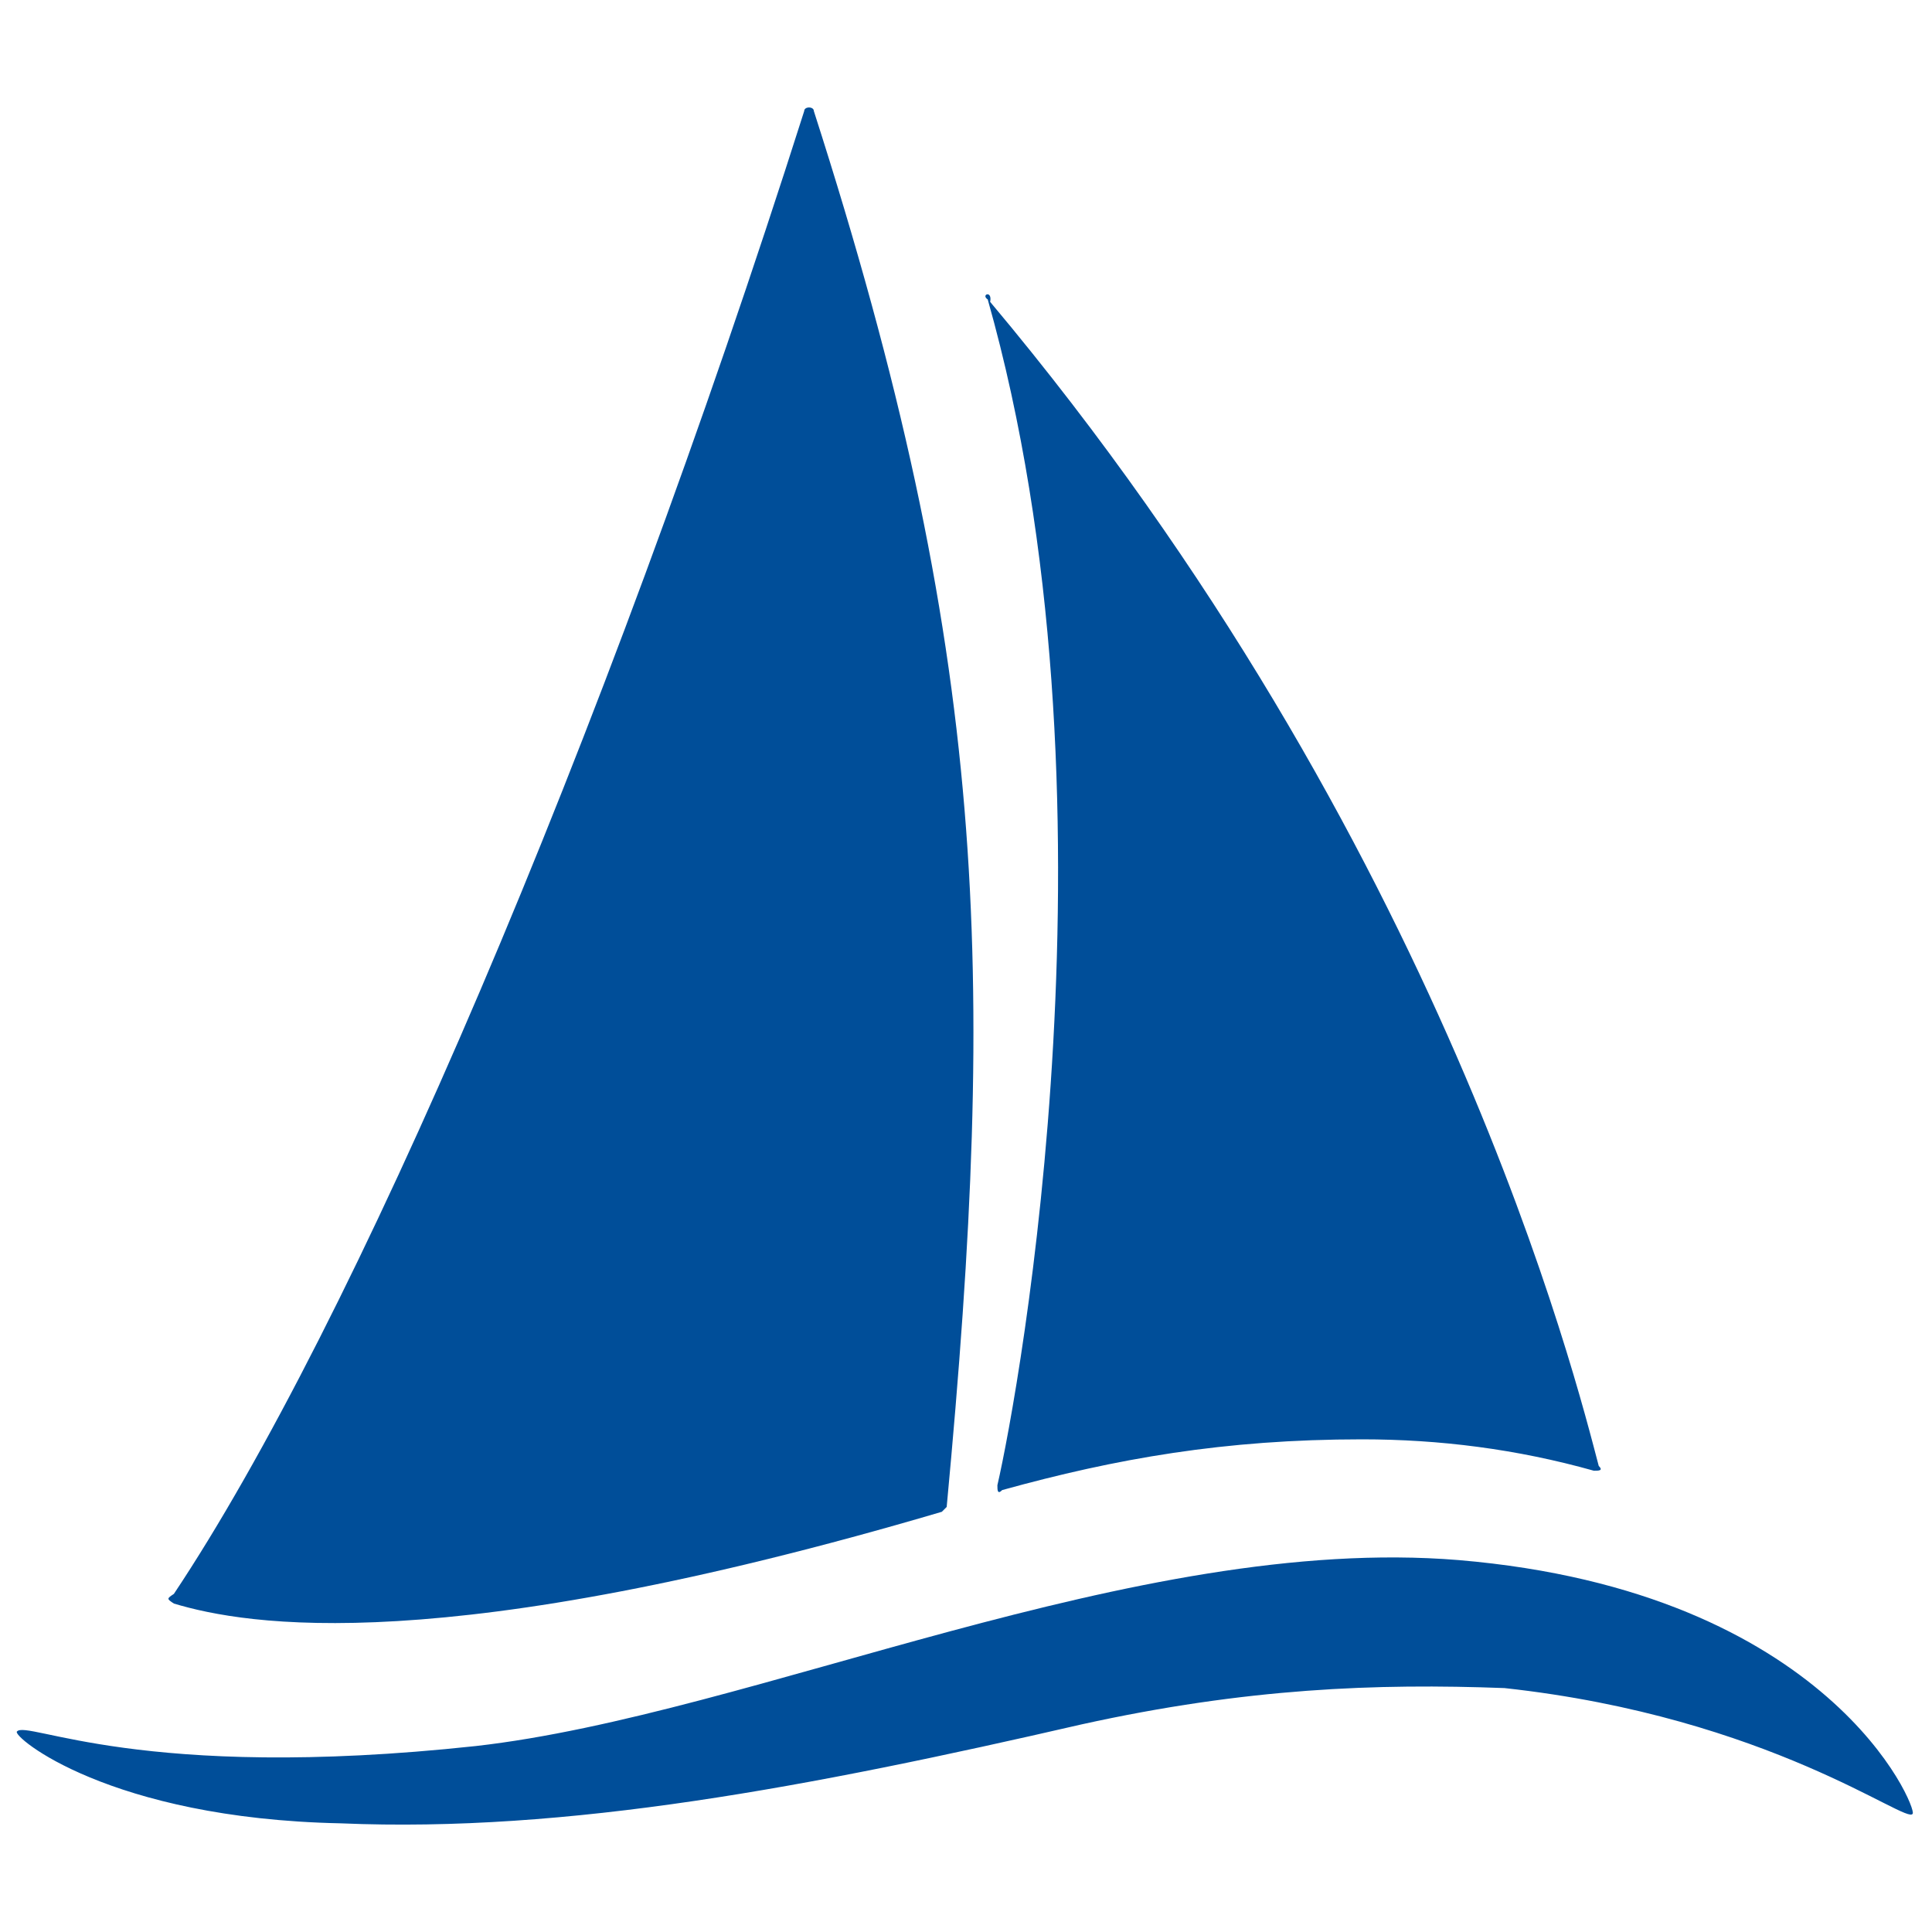
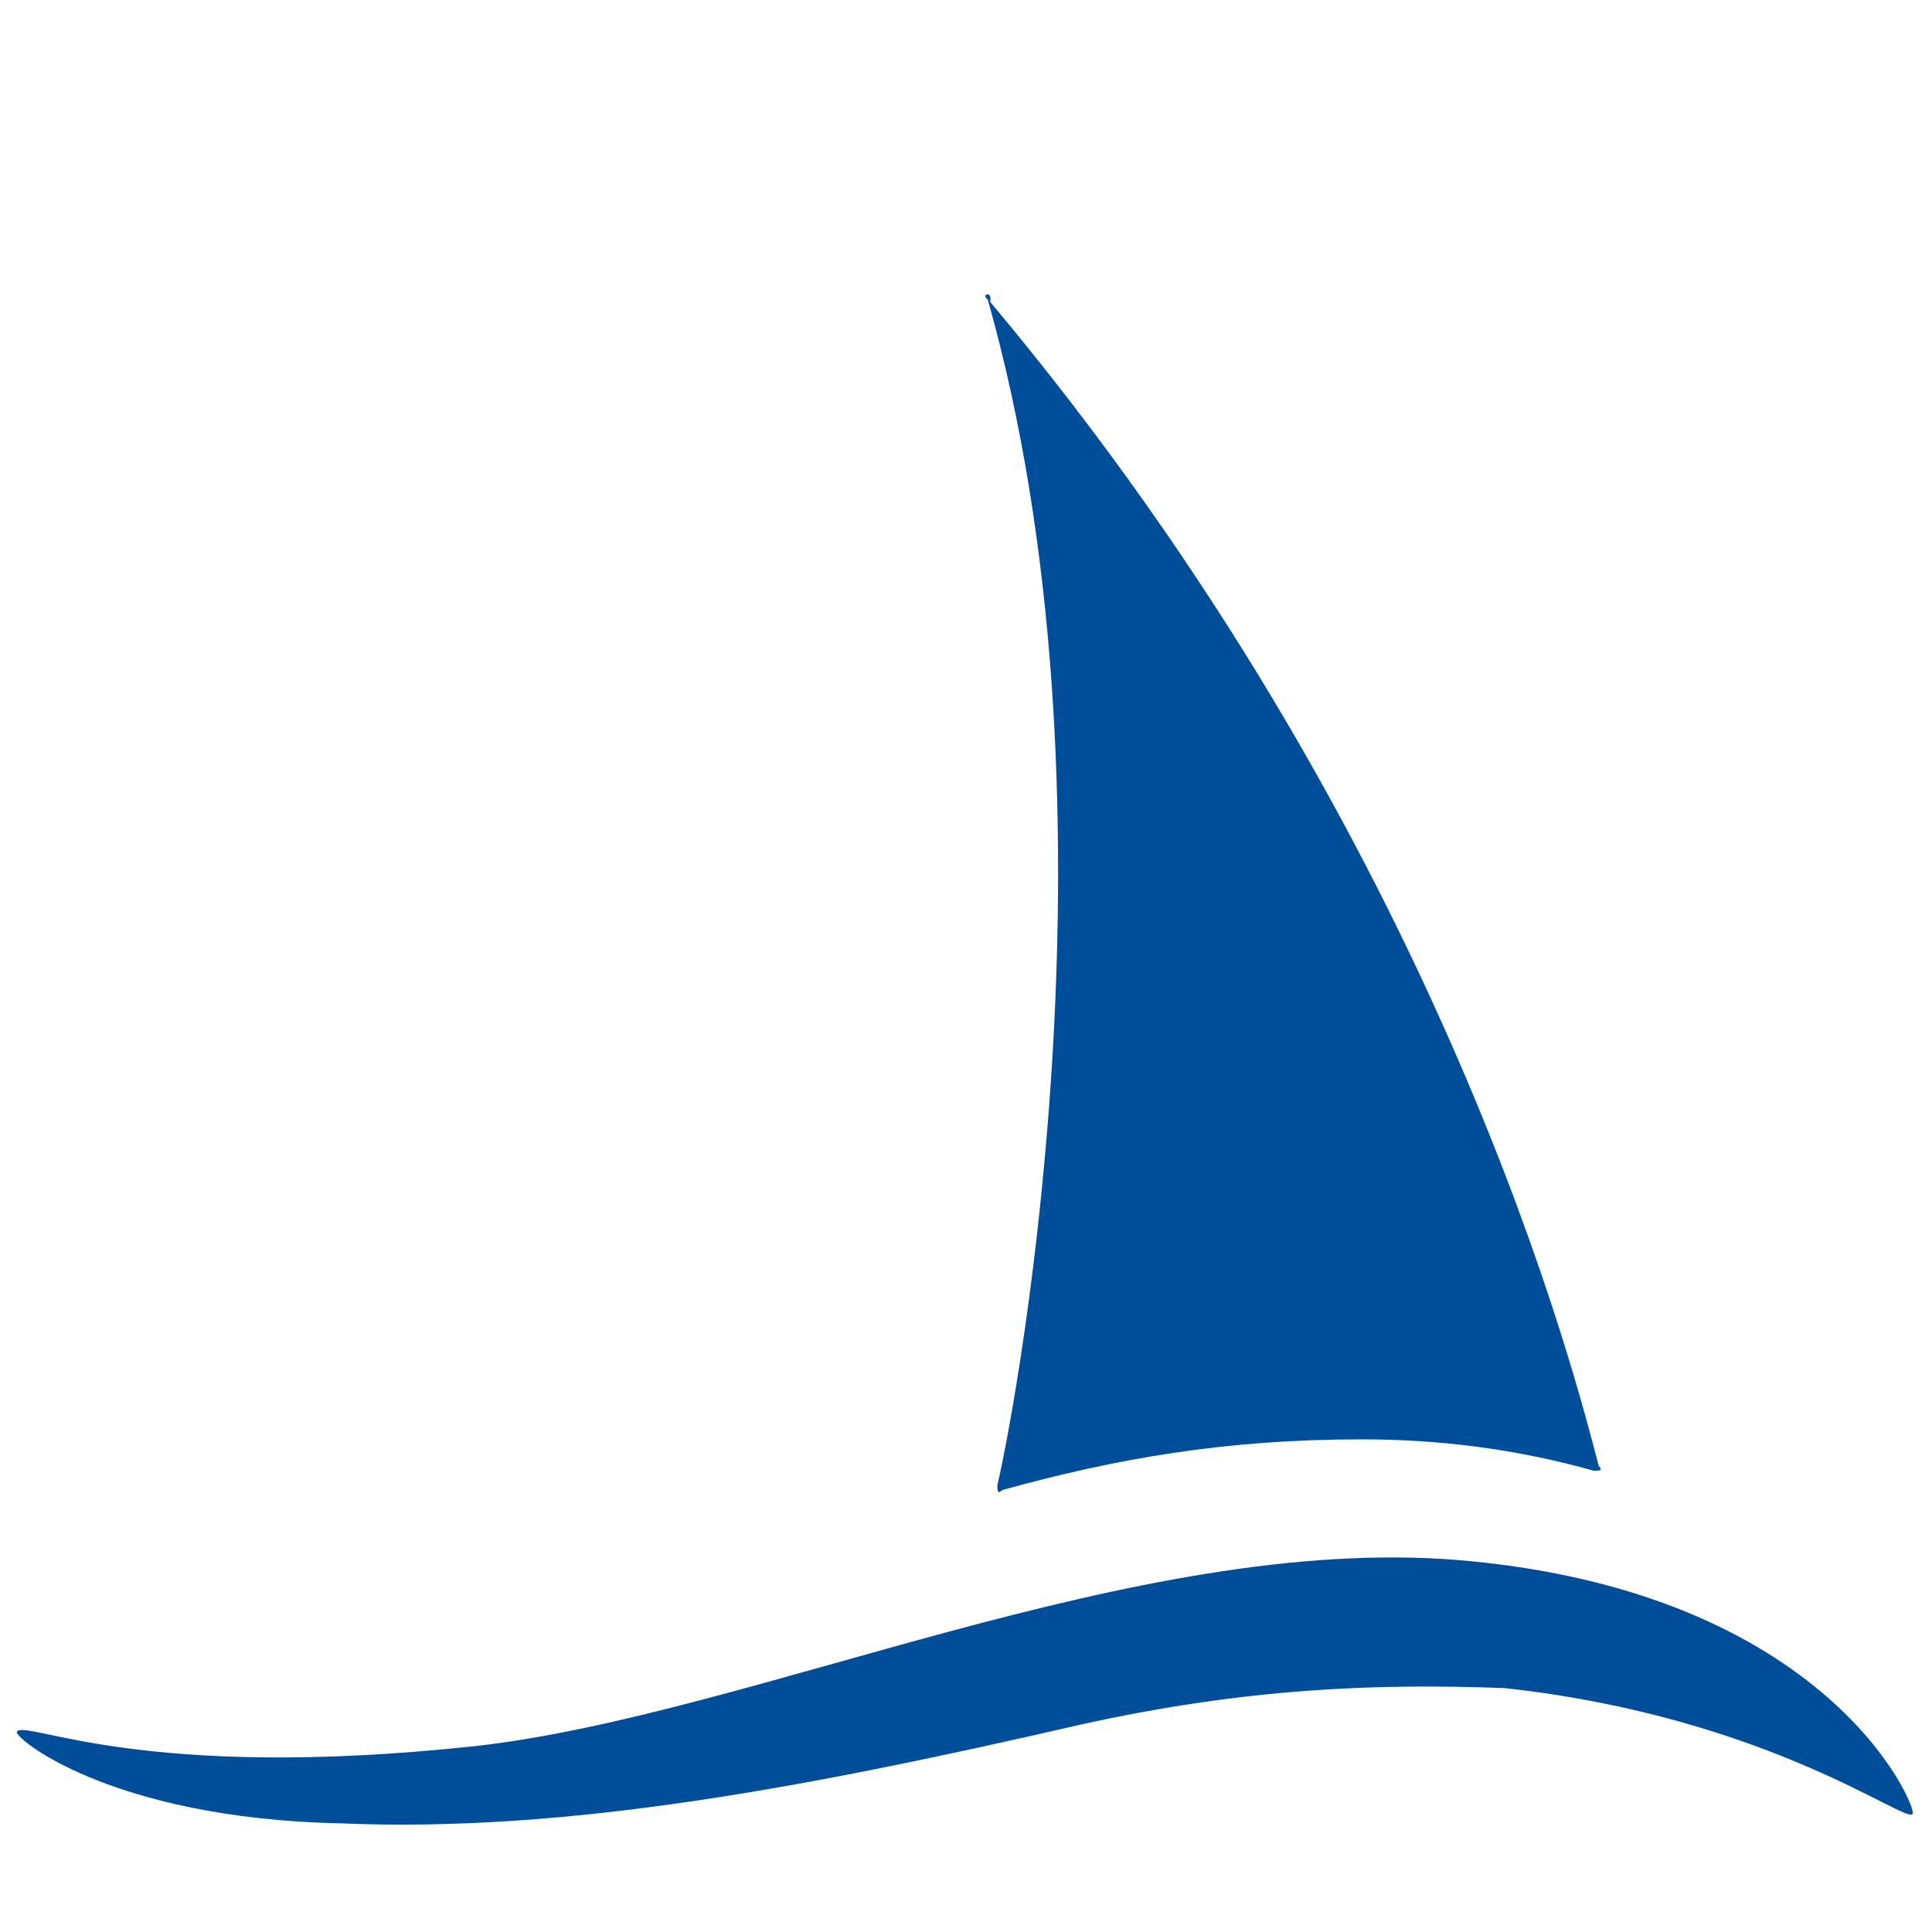
<svg xmlns="http://www.w3.org/2000/svg" width="80" height="80" version="1.1">
  <svg xml:space="preserve" id="SvgjsSvg5461" x="0" y="0" version="1.1" viewBox="0 0 80 80">
    <style type="text/css">.st1{fill:#004e99}@media (prefers-color-scheme:light){:root{filter:none}}</style>
    <g id="SvgjsG5457">
-       <path d="M7.2 66.4c3 .9 11.1 2.3 31.8-3.8l.2-.2C41.3 40 40.9 27 33.7 4.6c0-.2-.4-.2-.4 0C24.9 31 14.6 54.9 7.2 66c-.3.2-.3.2 0 .4" class="st1" />
      <path d="M40.9 12.4c5.8 20.5 1.3 45.2.4 49.1 0 .2 0 .4.2.2 4.7-1.3 9.2-2.1 14.9-2.1 3.2 0 6.4.4 9.6 1.3.2 0 .4 0 .2-.2-.9-3.4-6.4-25.8-25.2-48.2.1-.5-.4-.3-.1-.1m38.3 62.7c.2-.2-3.4-9.2-18.8-10.5C47 63.5 31.2 71 19.7 72.3c-13.9 1.5-18.6-1.1-19-.6-.2.2 3.8 3.6 13.4 3.8 9.4.4 19.4-1.5 30.7-4.1 6.8-1.5 12.2-1.7 17.5-1.5 11 1.2 16.7 5.7 16.9 5.2" class="st1" />
    </g>
  </svg>
</svg>